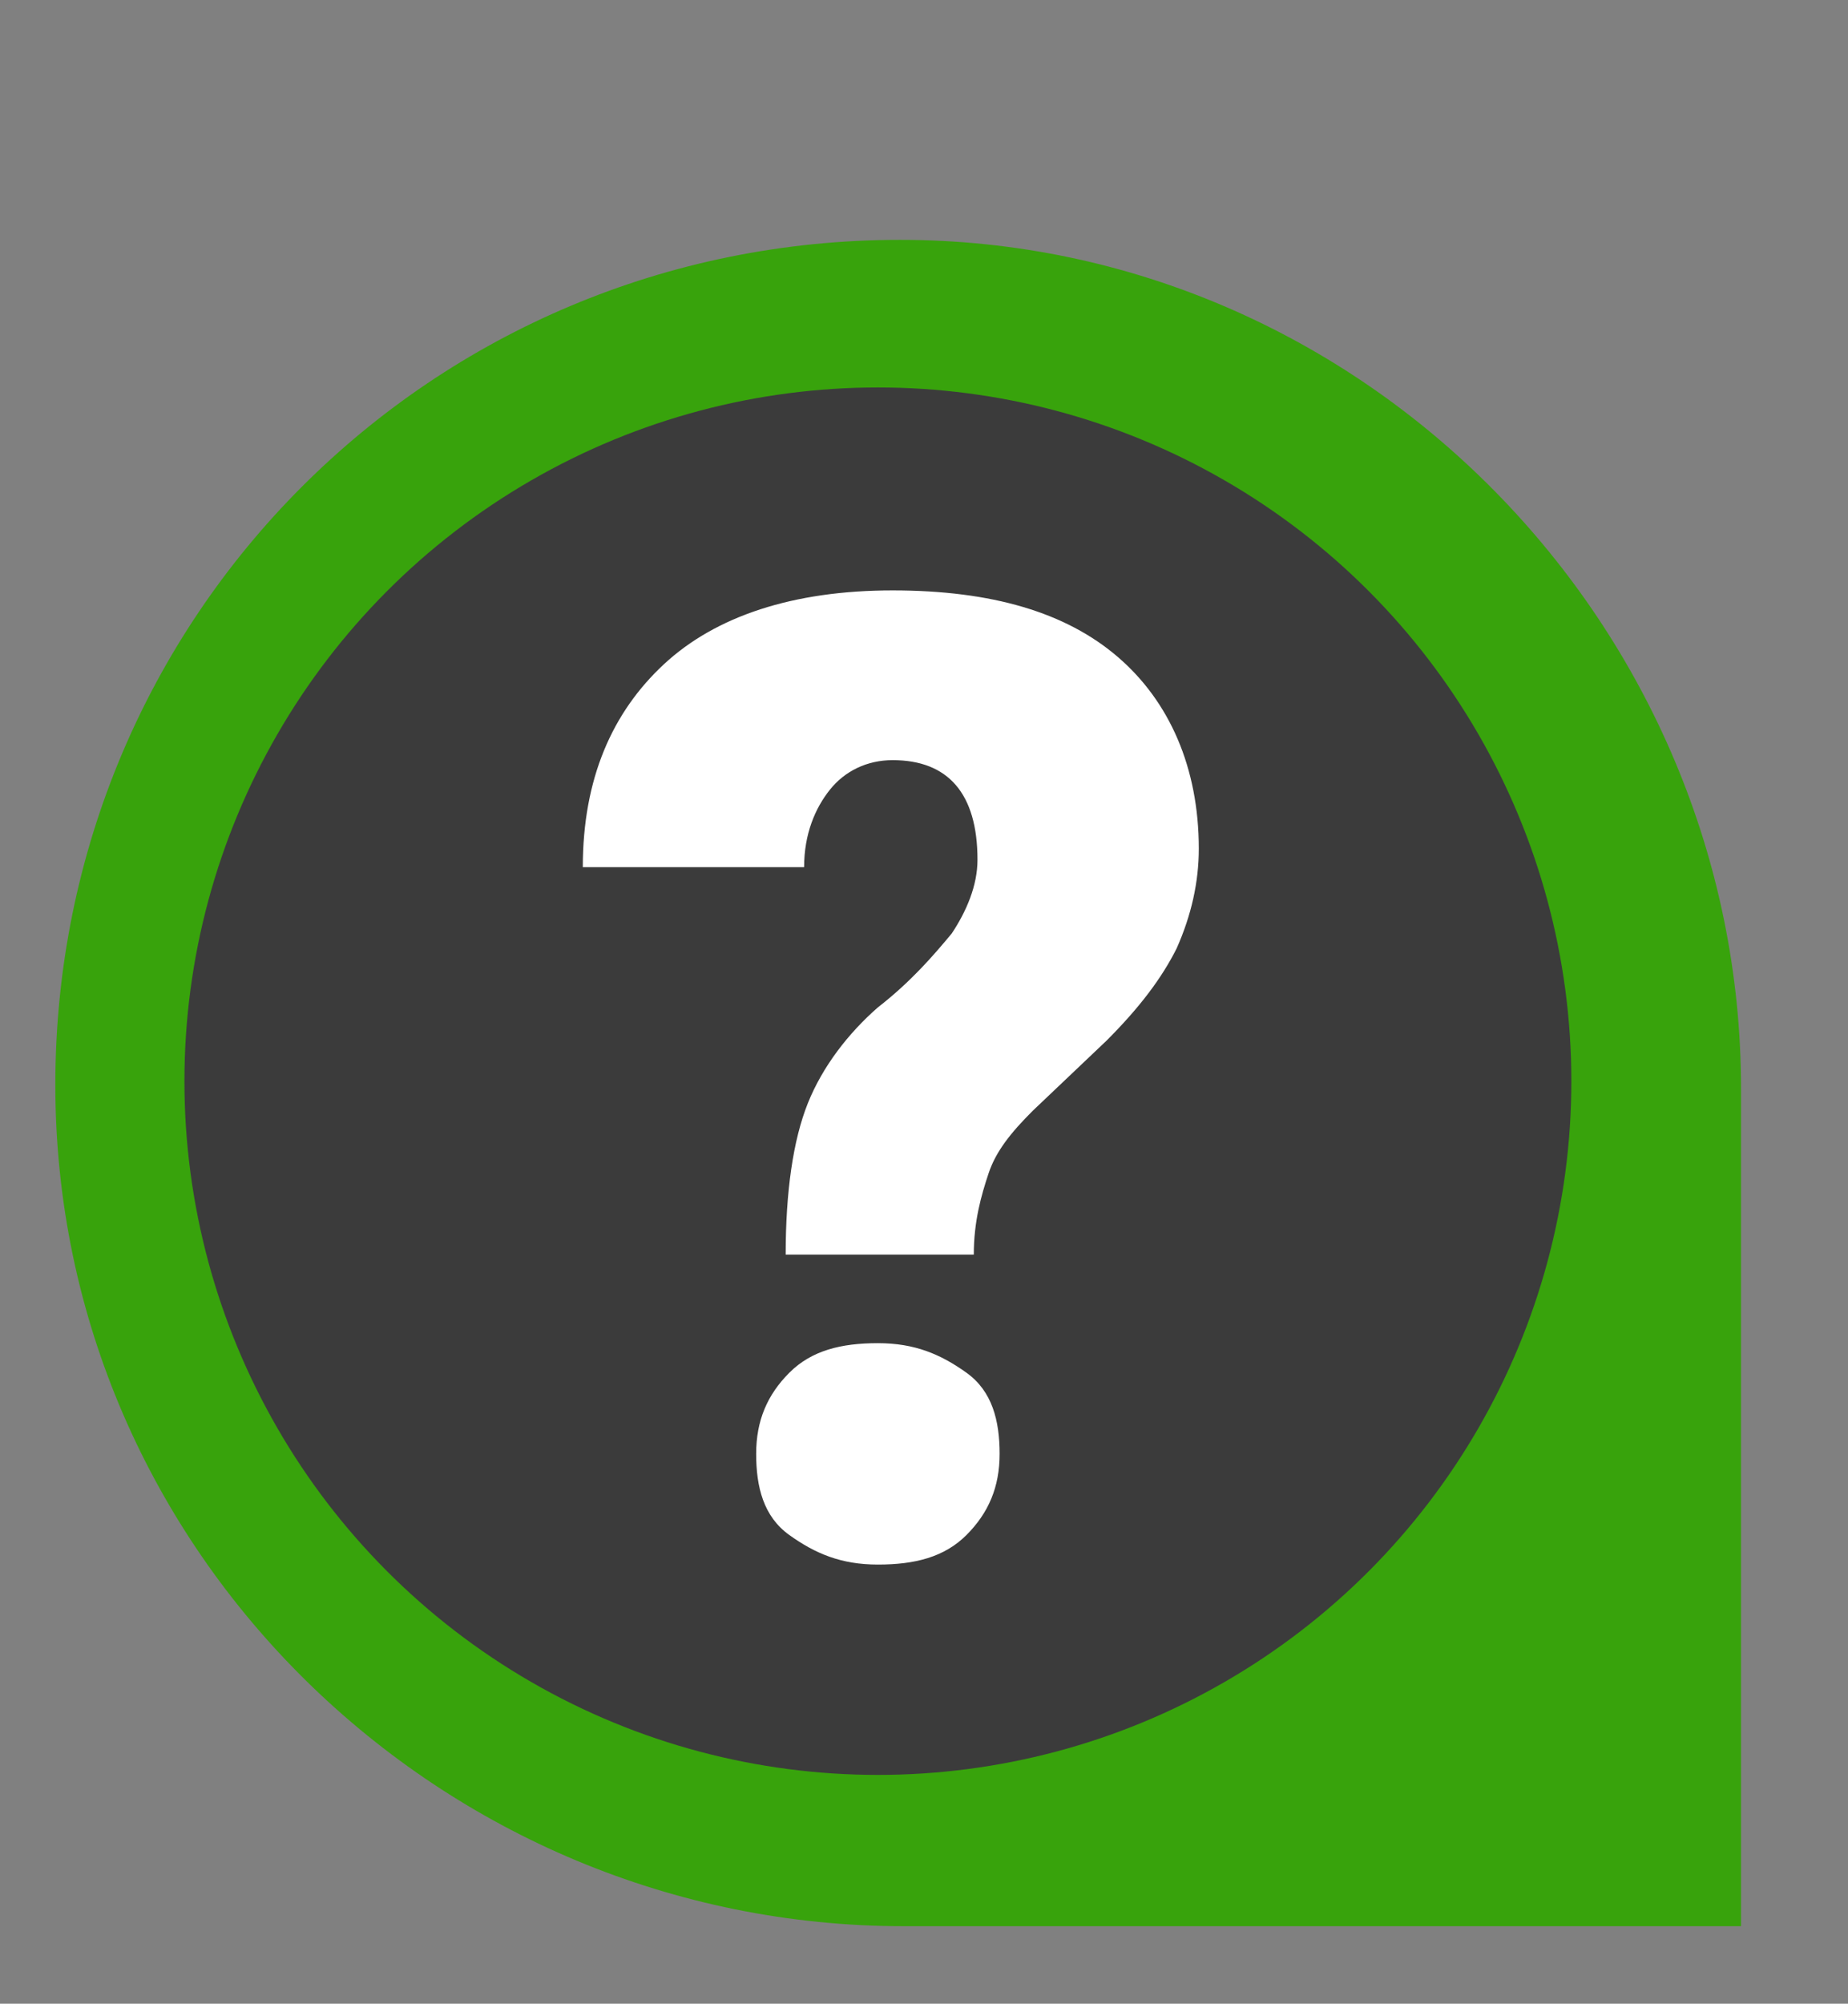
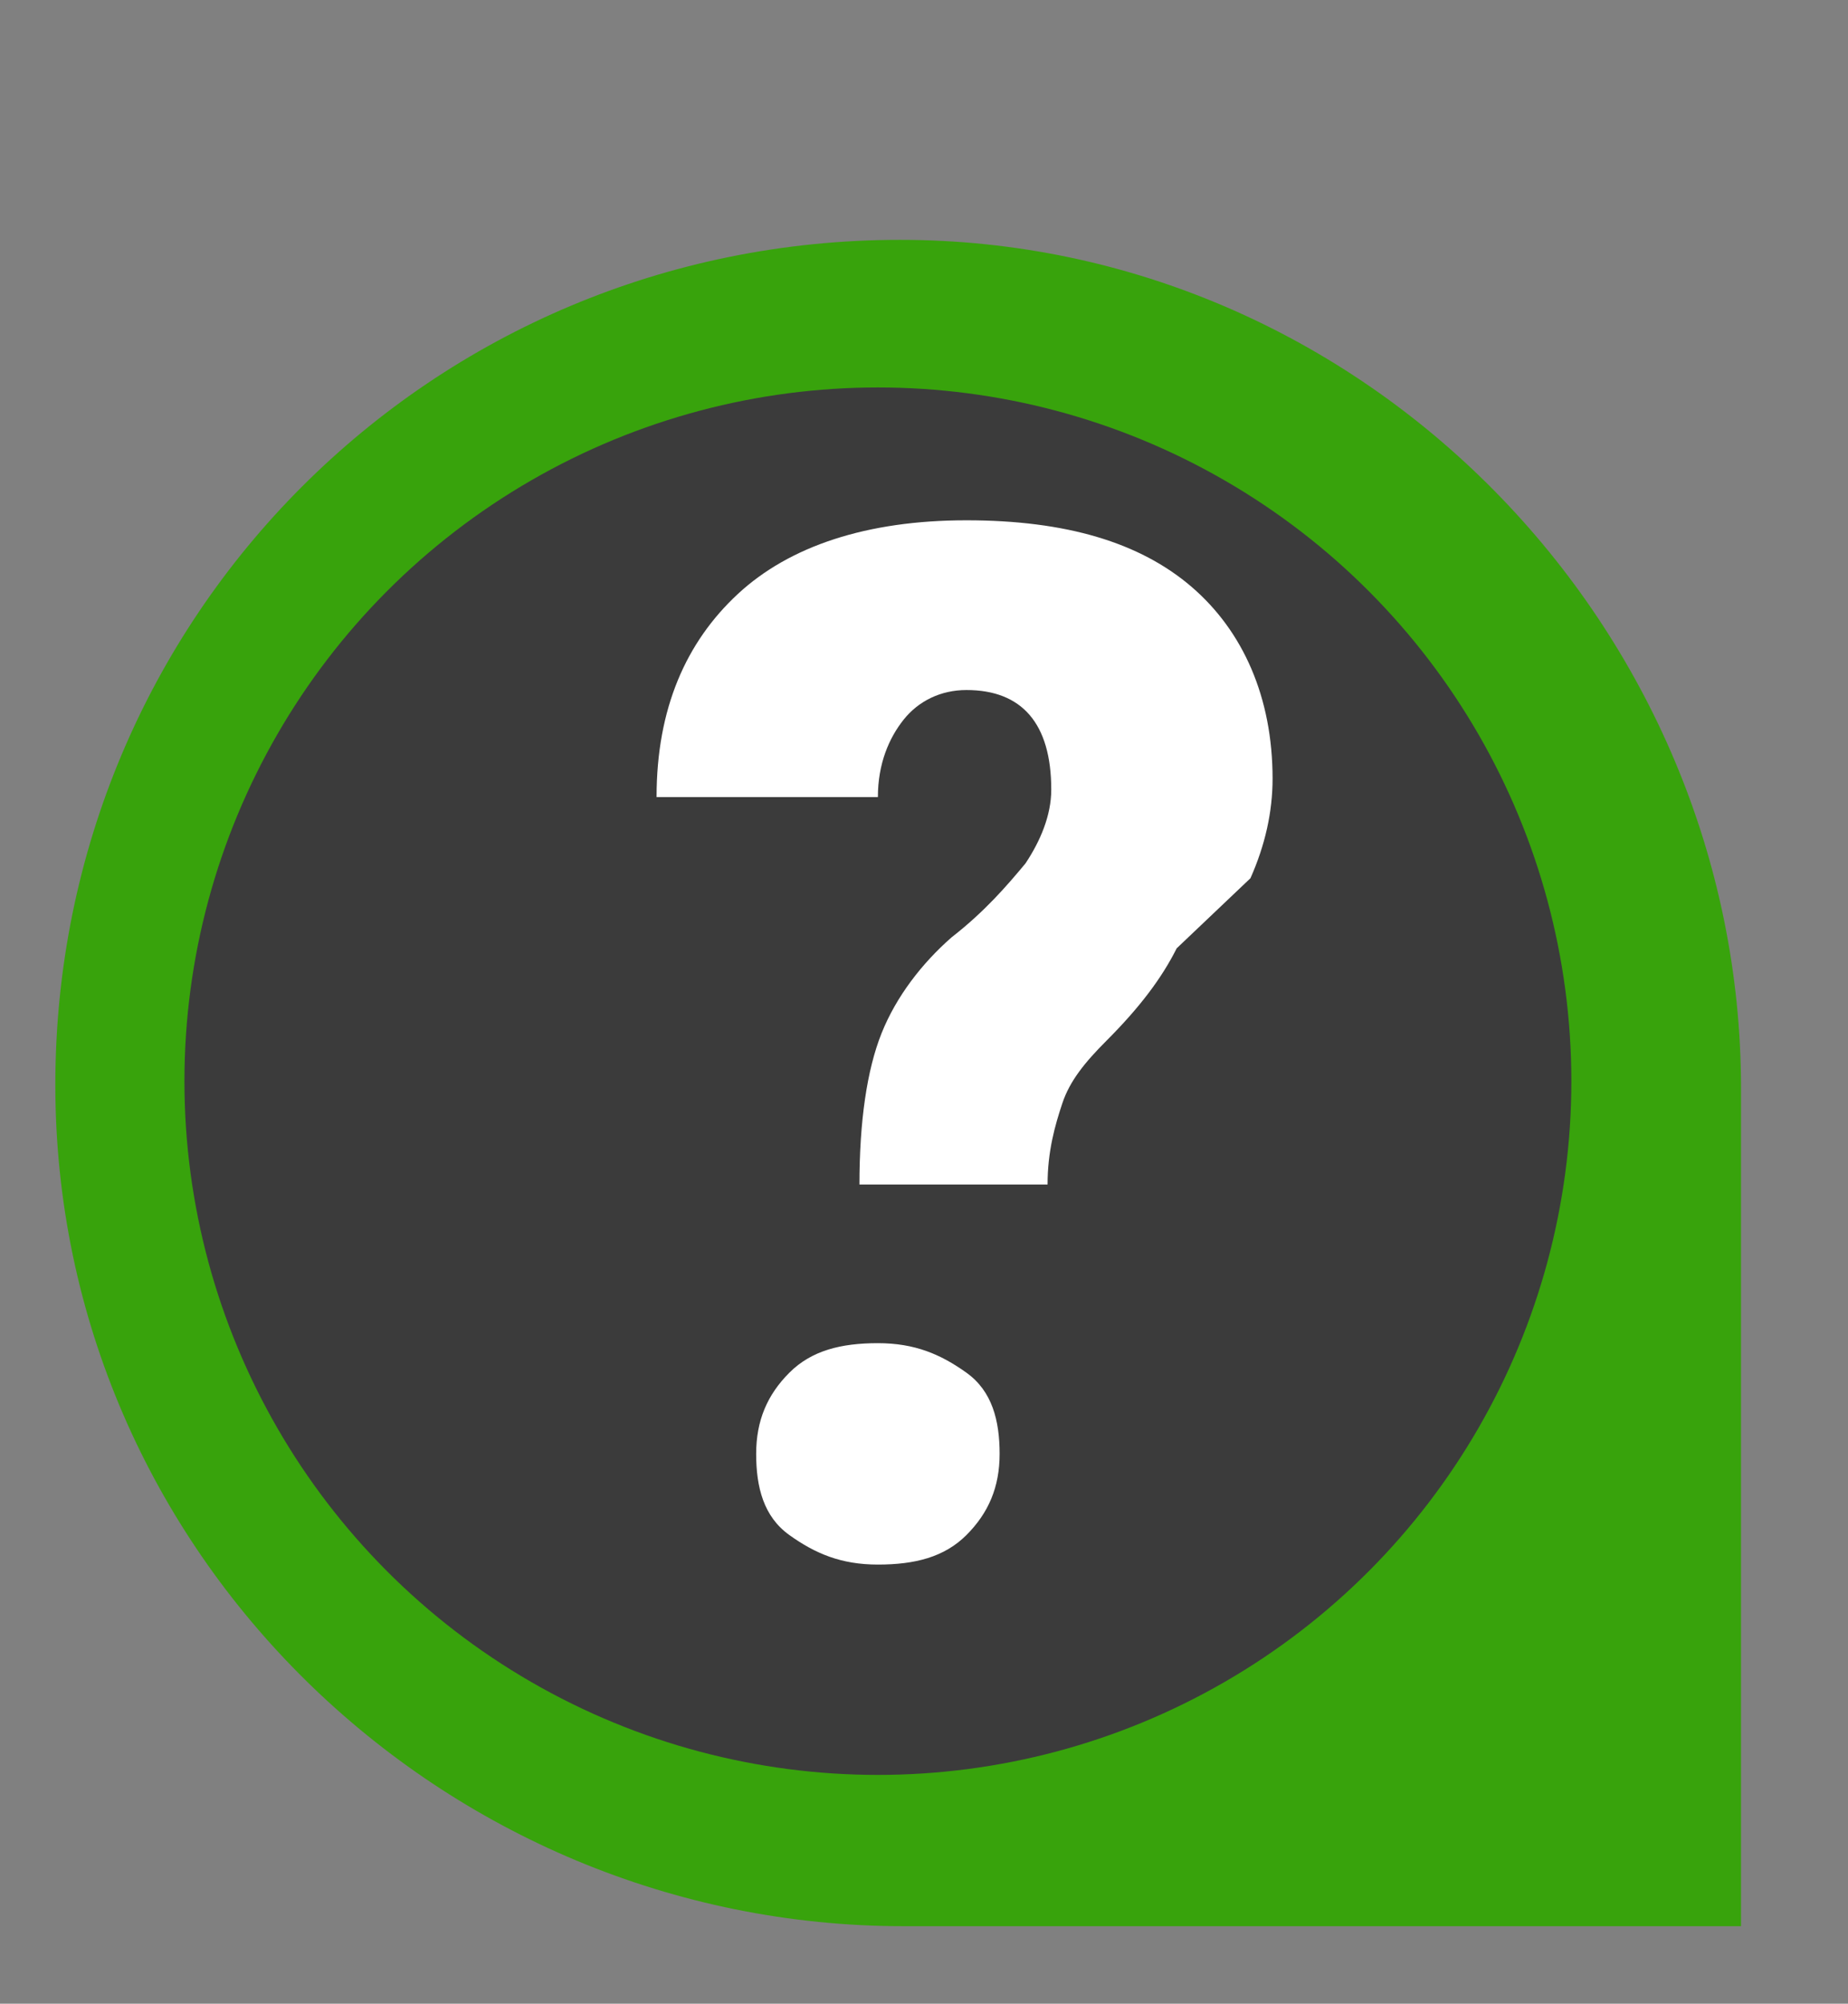
<svg xmlns="http://www.w3.org/2000/svg" id="Layer_1" data-name="Layer 1" version="1.1" viewBox="0 0 50.1 54.3">
  <rect x="0" y="0" width="50.1" height="54.3" fill="#808080" stroke="none" />
  <defs>
    <style>
      .cls-1 {
        fill: #3b3b3b;
      }

      .cls-1, .cls-2, .cls-3, .cls-4, .cls-5 {
        stroke-width: 0px;
      }

      .cls-2 {
        fill: #3a3a3a;
      }

      .cls-3 {
        fill: #4fea15;
      }

      .cls-4 {
        fill: #38a30c;
      }

      .cls-5 {
        fill: #fff;
      }
    </style>
  </defs>
  <path class="cls-5" d="M-92.8,15.1v23.4c0,.9-.5,1.7-1.2,2.1l-20.5,11.7c-.7.4-1.7.4-2.4,0l-18.7-10.9c-.7-.4-1.2-1.2-1.2-2.1V14.6c0-.9.5-1.7,1.3-2.1l19.2-9.9c.7-.4,1.5-.4,2.2,0l20,10.4c.8.4,1.3,1.2,1.3,2.1Z" />
  <g>
-     <path class="cls-4" d="M-117.7,26.5l-14.4-7.8c-.6-.3-1.4-.3-2,0-.6.4-1,1-1,1.8v18.1c0,.7.4,1.4,1,1.8l14.4,8.2c.3.2.7.3,1,.3s.7,0,1-.3c.6-.4,1-1,1-1.8v-18.5c0-.7-.4-1.4-1.1-1.8,0,0,0,0,0,0Z" />
-     <path class="cls-3" d="M-97.6,14c0-.8-.4-1.5-1.1-1.8l-15.7-8.1c-.6-.3-1.3-.3-1.9,0l-15.4,8.1c-.7.4-1.1,1-1.1,1.8s.4,1.5,1.1,1.8l15.4,8.2c.3.2.6.2,1,.2s.6,0,.9-.2l15.7-8.2c.7-.4,1.1-1,1.1-1.8h0Z" />
    <path class="cls-2" d="M-96,18.8c-.6-.4-1.4-.4-2,0l-14.4,7.8c-.7.4-1.1,1-1.1,1.8v18.5c0,.7.4,1.4,1,1.8.3.2.7.3,1,.3s.7,0,1-.3l14.4-8.2c.6-.4,1-1,1-1.8v-18.1c0-.7-.4-1.4-1-1.8,0,0,0,0,0,0Z" />
  </g>
  <g id="_01-Play" data-name=" 01-Play">
    <path class="cls-5" d="M-124.5,32.3l-3.2-3.8c0-.1-.2-.2-.3-.2-.3,0-.6.6-.6,1.3h0v8.3c0,.7.3,1.3.6,1.3s.2,0,.3-.2l3.2-4.2c.3-.4.4-1.3.2-2,0-.2,0-.4-.2-.5h0Z" />
  </g>
  <path class="cls-5" d="M-101.5,32.4c-.3-.3-.7-.6-1.1-.8s-.4-.3-.6-.6c-.3-.5-.3-1.2,0-1.6,0,0,.2-.1.4-.1.5,0,.9.1,1.4.5.2.2.3.1.4-.3,0-.4,0-.8.2-1.2,0-.3,0-.5-.2-.6-.3-.2-.6-.4-.9-.4-.3,0-.4-.3-.4-.8s-.2-.9-.6-.9h-.2c-.2,0-.3.2-.3.5v.6c0,.4-.1.7-.3.8-.8.5-1.3,1.4-1.3,2.9s.4,2.2,1,2.8.8.6,1.2.9c.2,0,.3.3.4.5.4.6.3,1.5,0,1.8-.3.2-.5.2-.8.2s-.8-.3-1.2-.6c-.2-.2-.3,0-.4.3,0,.4,0,.7-.2,1.1,0,.5,0,.6.2.8.3.3.7.4,1.1.5q.3,0,.3.6v.7c0,.3,0,.5.3.5h.6c.2,0,.3-.2.3-.4v-1c0-.3,0-.5.3-.6.4-.2.8-.6,1.1-1.2.8-1.6.5-4-.6-5h-.1Z" />
  <circle class="cls-5" cx="-45" cy="26.6" r="20.6" />
  <g>
    <rect id="Rectangle_34" data-name="Rectangle 34" class="cls-4" x="-33.9" y="14.9" width="3.2" height="3.2" />
    <rect id="Rectangle_35" data-name="Rectangle 35" class="cls-4" x="-29.4" y="14.5" width="2.4" height="2.4" />
    <rect id="Rectangle_36" data-name="Rectangle 36" class="cls-4" x="-32.3" y="11.2" width="2.8" height="2.8" />
    <g>
      <path id="Path_106" data-name="Path 106" class="cls-1" d="M-32.2,19.4v.3c0,1.9,0,3.8-.4,5.7-.2,1.4-.5,2.9-.9,4.3-.3,1.2-.7,2.3-1.2,3.4-.6,1.3-1.3,2.6-2.2,3.8-1.1,1.5-2.5,2.9-4,4-.9.7-1.9,1.3-3,1.9-.5.3-1.2.3-1.7,0-1.3-.7-2.5-1.5-3.6-2.4-.7-.6-1.3-1.2-1.9-1.8-1.1-1.2-2-2.4-2.7-3.8-.7-1.4-1.3-2.9-1.8-4.4s-.8-3.1-1-4.6c0-.7-.2-1.5-.3-2.2h0l.4.4,9,10.4,14.2-14.6.9-.7h0v.5" />
      <path id="Path_108" data-name="Path 108" class="cls-4" d="M-34.6,18.9v-3.3c-1.5-.6-3-1.1-4.5-1.7-1.6-.6-3.1-1.2-4.7-1.8-.6-.3-1.4-.2-2,0-.7.3-1.5.6-2.2.8-1.7.6-3.4,1.3-5.1,1.9-1,.4-1.9.7-2.9,1.1-.3,0-.5.2-.8.4-.3.3-.4.6-.4,1h0v.2h0v2.2h0c0,1.1,0,2.3,0,3.2v.2h0l9.8,6.1,14.6-10.4h-2.1.2Z" />
    </g>
  </g>
  <g id="Layer_2" data-name="Layer 2">
    <g>
      <circle class="cls-5" cx="23.9" cy="29.3" r="14.5" />
      <g id="Layer_1-2" data-name="Layer 1-2">
        <path id="_23.Question" data-name=" 23.Question" class="cls-4" d="M24.4,6.5C11.7,6.5,1.5,16.7,1.5,29.4s10.5,22.8,23,22.8h22.7v-22.7c0-12.5-10.2-23-22.8-23ZM26.3,41c-.6.5-1.3.8-2.2.8s-1.6-.3-2.2-.8-.9-1.2-.9-2,.3-1.5.9-2,1.3-.8,2.2-.8,1.6.3,2.2.8.9,1.2.9,2-.3,1.5-.9,2ZM31.6,26.1c-.4.8-1,1.5-1.8,2.3l-1.9,1.8c-.5.5-.9,1.1-1.1,1.6-.2.6-.3,1.2-.3,2.1h-4.8c0-1.6.2-2.9.6-3.8.4-1,1-1.8,1.8-2.4.8-.7,1.5-1.3,1.9-1.9.4-.5.6-1.2.6-1.9,0-1.7-.7-2.5-2.2-2.5s-1.2.2-1.6.7-.6,1.2-.7,2h-5.6c0-2.2.7-4,2.1-5.2s3.3-1.9,5.8-1.9,4.4.6,5.8,1.7,2,2.8,2,4.9-.2,1.7-.6,2.5h0Z" />
      </g>
    </g>
    <g>
      <circle class="cls-1" cx="23.8" cy="29.3" r="18.8" />
      <path class="cls-5" d="M26.2,41.6c-.6.6-1.4.8-2.4.8s-1.7-.3-2.4-.8-.9-1.3-.9-2.2.3-1.6.9-2.2,1.4-.8,2.4-.8,1.7.3,2.4.8.9,1.3.9,2.2-.3,1.6-.9,2.2Z" />
-       <path class="cls-5" d="M31.9,25.7c-.4.8-1,1.6-1.9,2.5l-2,1.9c-.6.6-1,1.1-1.2,1.7-.2.6-.4,1.3-.4,2.2h-5.1c0-1.7.2-3.1.6-4.1.4-1,1.1-1.9,1.9-2.6.9-.7,1.5-1.4,2-2,.4-.6.7-1.3.7-2,0-1.8-.8-2.7-2.3-2.7-.7,0-1.3.3-1.7.8-.4.5-.7,1.2-.7,2.1h-6c0-2.4.8-4.2,2.2-5.5s3.5-2,6.2-2,4.7.6,6.1,1.8,2.2,3,2.2,5.2c0,.9-.2,1.8-.6,2.7h0Z" />
+       <path class="cls-5" d="M31.9,25.7c-.4.8-1,1.6-1.9,2.5c-.6.6-1,1.1-1.2,1.7-.2.6-.4,1.3-.4,2.2h-5.1c0-1.7.2-3.1.6-4.1.4-1,1.1-1.9,1.9-2.6.9-.7,1.5-1.4,2-2,.4-.6.7-1.3.7-2,0-1.8-.8-2.7-2.3-2.7-.7,0-1.3.3-1.7.8-.4.5-.7,1.2-.7,2.1h-6c0-2.4.8-4.2,2.2-5.5s3.5-2,6.2-2,4.7.6,6.1,1.8,2.2,3,2.2,5.2c0,.9-.2,1.8-.6,2.7h0Z" />
    </g>
  </g>
</svg>